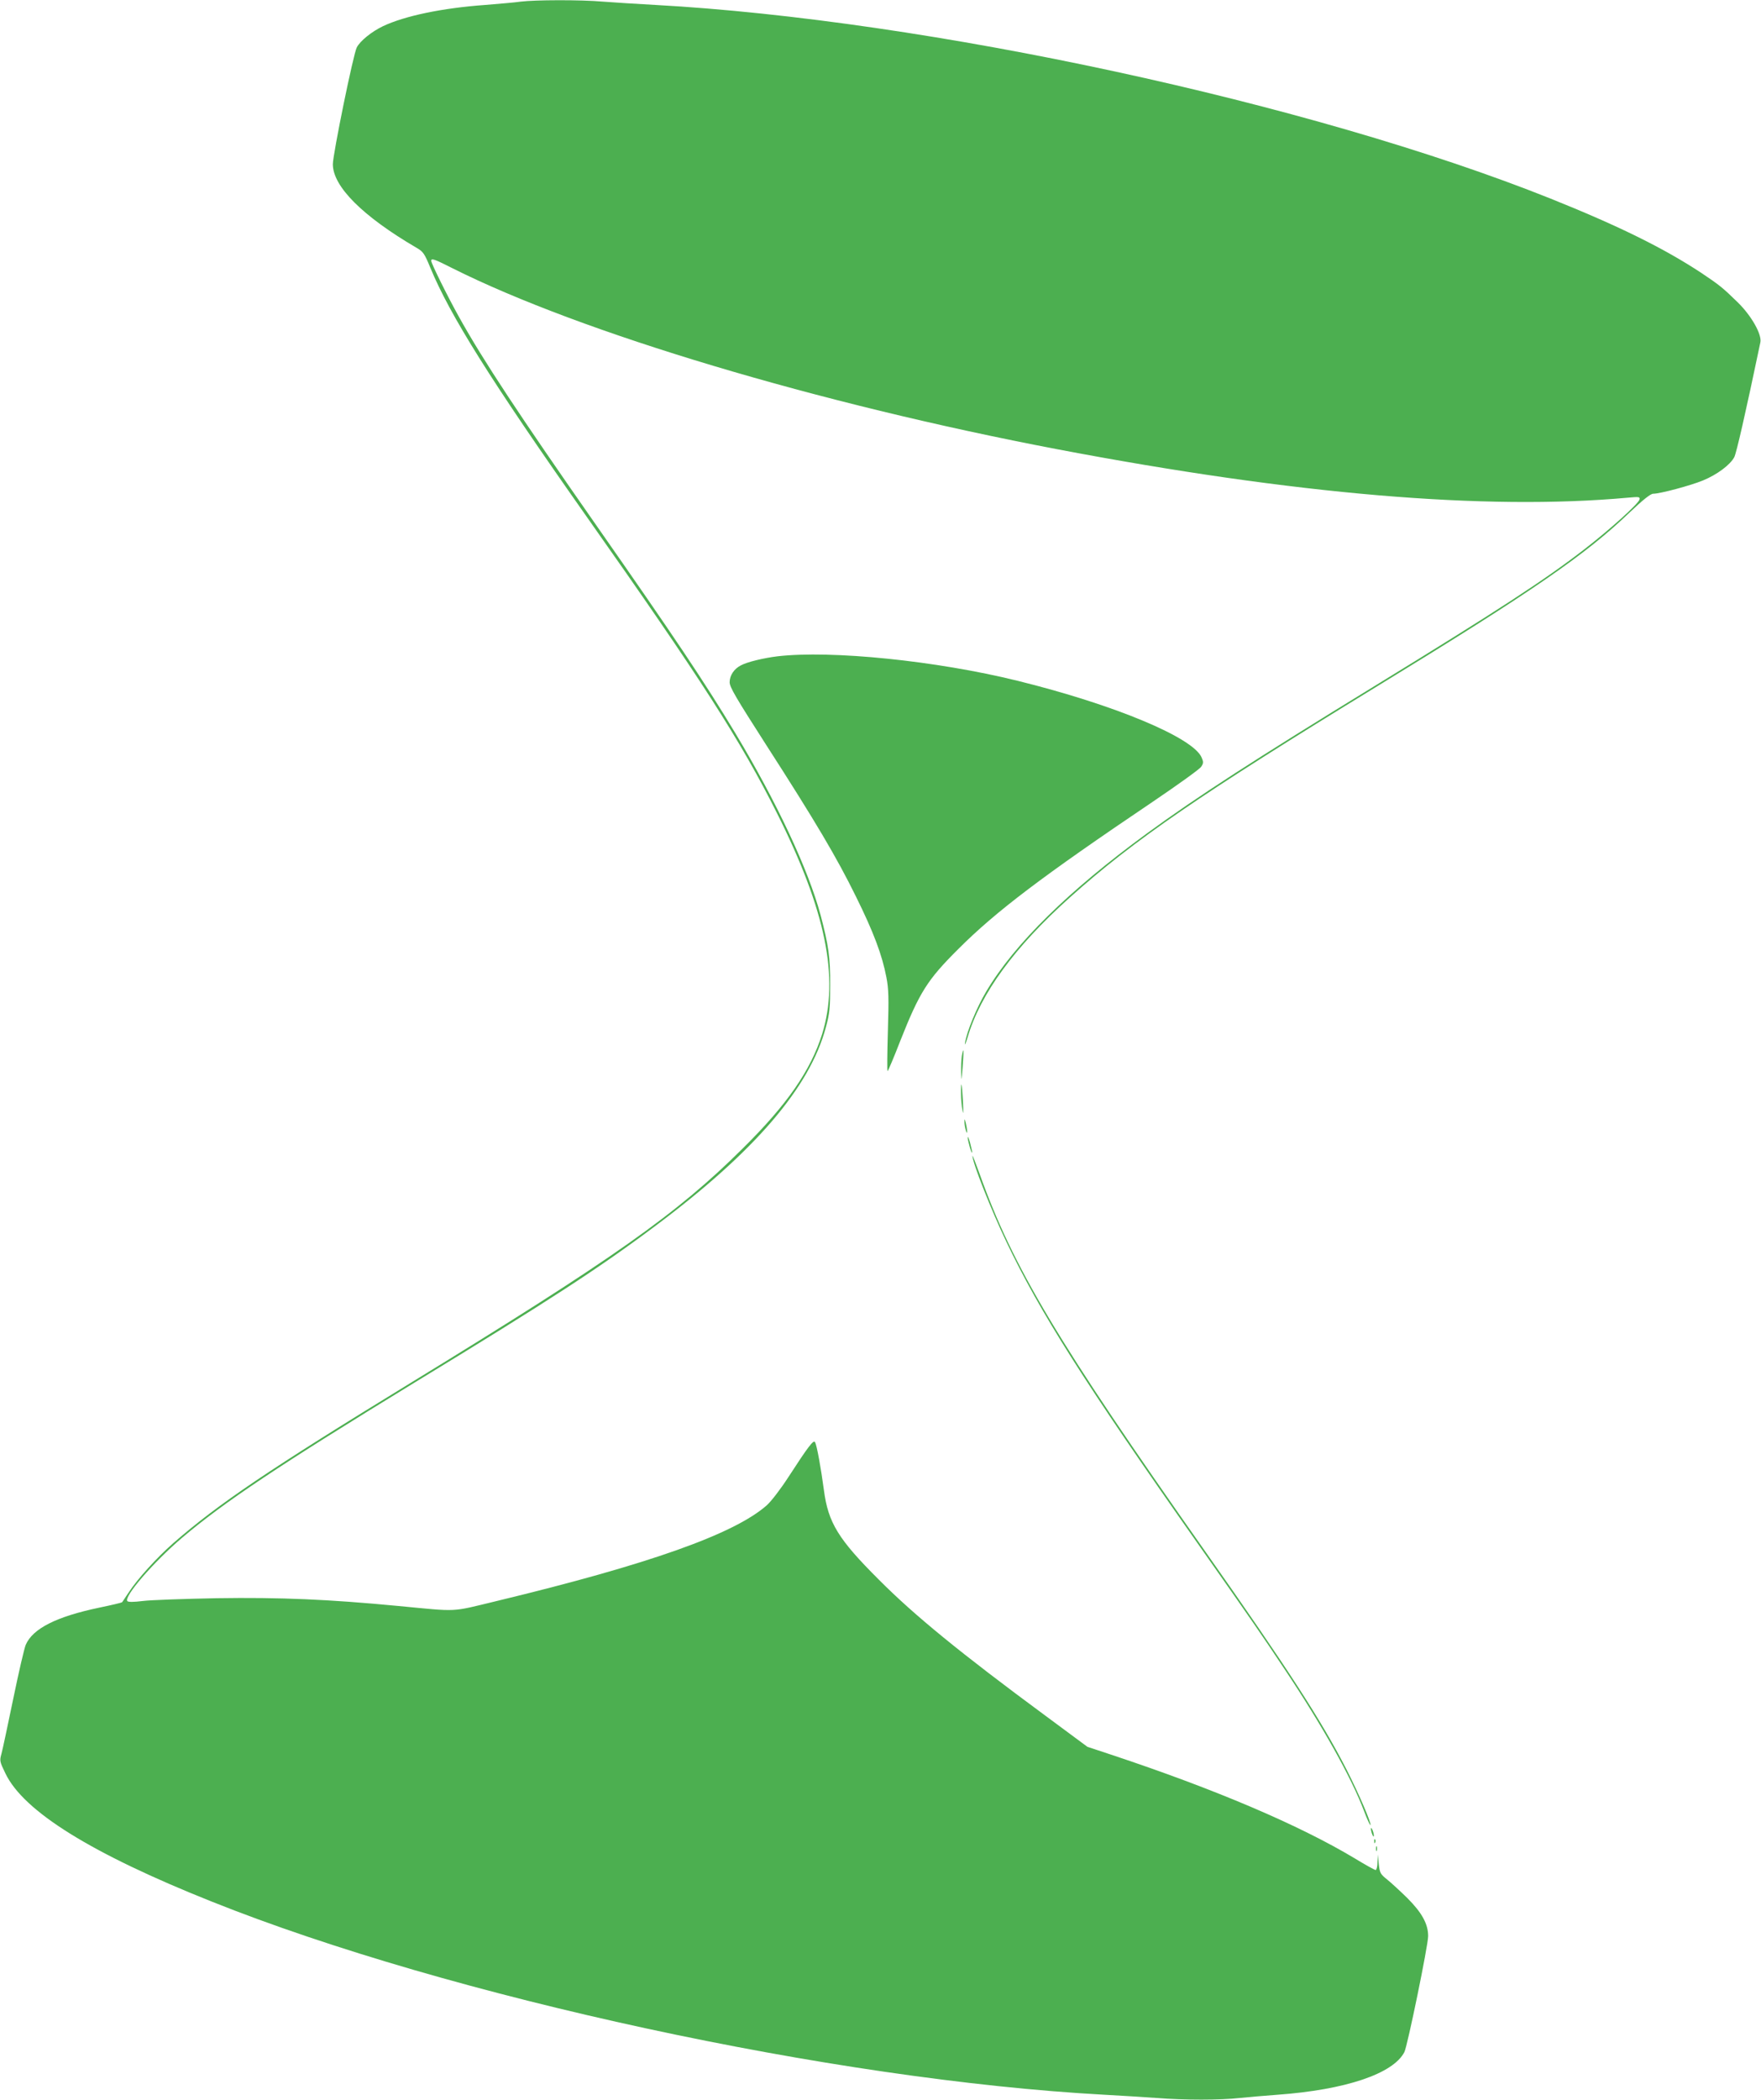
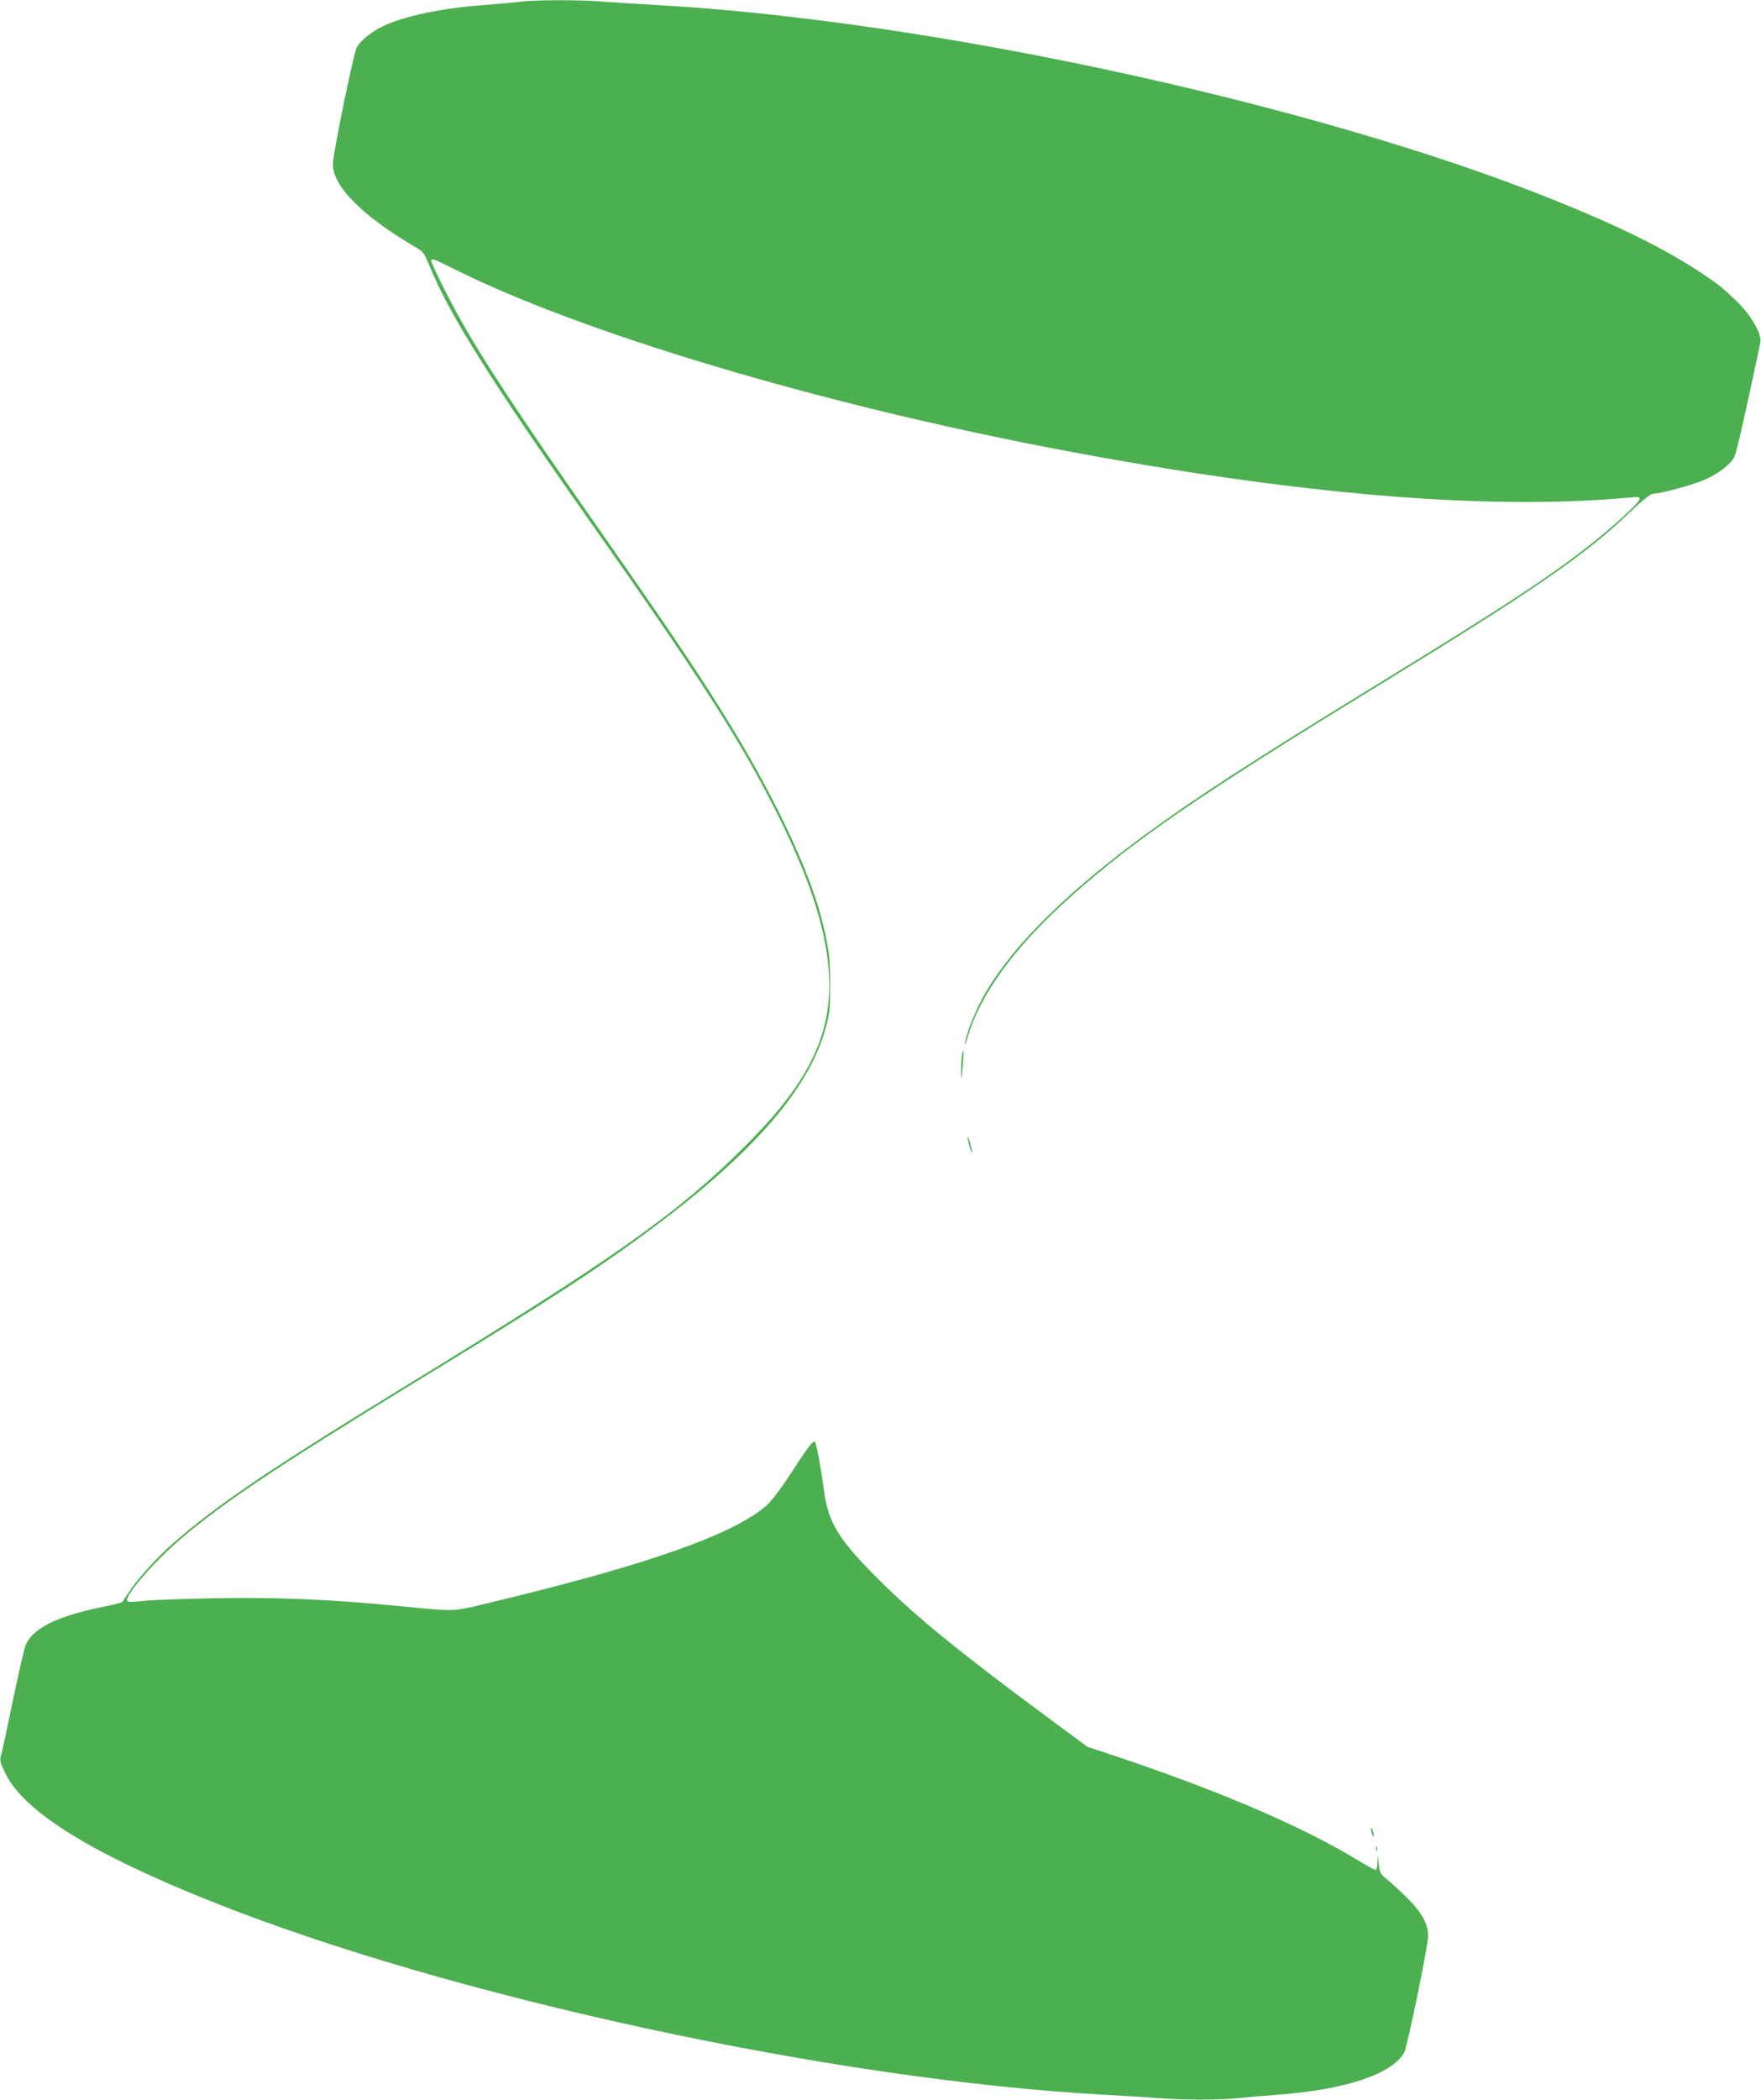
<svg xmlns="http://www.w3.org/2000/svg" version="1.0" width="1074pt" height="1280pt" viewBox="0 0 1074 1280" preserveAspectRatio="xMidYMid meet">
  <g transform="translate(0,1280) scale(0.1,-0.1)" fill="#4caf50" stroke="none">
    <path d="M3175 12790 c-33 -5 -129 -13 -214 -20 -265 -19 -493 -67 -626 -130 -69 -33 -139 -90 -159 -129 -21 -39 -146 -652 -146 -712 0 -136 181 -317 511 -510 40 -23 48 -35 83 -120 120 -291 369 -688 954 -1519 699 -991 940 -1367 1161 -1808 297 -592 381 -1004 275 -1346 -70 -222 -213 -429 -483 -696 -403 -401 -791 -674 -2021 -1427 -871 -533 -1178 -740 -1454 -981 -100 -88 -218 -218 -272 -301 -21 -31 -38 -58 -40 -59 -1 -2 -63 -17 -136 -32 -264 -55 -408 -128 -451 -227 -9 -21 -43 -168 -76 -328 -33 -159 -65 -311 -72 -336 -12 -43 -11 -48 24 -120 111 -232 525 -489 1257 -781 1456 -582 3796 -1088 5445 -1178 110 -6 255 -15 323 -20 157 -13 391 -13 501 0 47 5 152 14 233 20 414 30 705 128 773 260 19 37 145 651 145 707 0 74 -38 143 -127 232 -43 42 -98 93 -123 113 -41 33 -45 39 -51 94 l-6 59 -2 -47 c0 -27 -6 -48 -11 -48 -6 0 -62 31 -126 70 -340 204 -851 422 -1490 634 l-142 47 -258 191 c-515 380 -796 609 -1014 828 -247 246 -309 347 -335 545 -18 135 -43 273 -54 293 -9 17 -41 -25 -163 -213 -48 -74 -105 -148 -132 -172 -199 -175 -717 -359 -1646 -583 -287 -69 -226 -66 -605 -30 -420 40 -715 53 -1105 47 -201 -4 -403 -11 -449 -17 -56 -7 -88 -7 -94 -1 -25 25 158 237 333 386 258 219 590 440 1424 950 824 502 1122 696 1461 950 609 455 944 846 1042 1213 23 85 26 117 26 257 1 168 -10 243 -58 425 -75 280 -269 692 -520 1110 -190 315 -371 585 -852 1273 -467 668 -687 1001 -832 1262 -70 125 -171 329 -171 345 0 17 17 12 131 -46 785 -393 2229 -825 3689 -1103 1446 -275 2608 -374 3478 -295 68 6 74 6 71 -11 -5 -25 -184 -186 -337 -304 -239 -185 -523 -370 -1267 -826 -756 -463 -1092 -681 -1398 -904 -479 -350 -809 -674 -982 -965 -58 -97 -119 -246 -129 -311 -4 -24 2 -12 15 30 78 267 288 553 624 854 392 351 793 626 1877 1289 950 581 1267 799 1539 1060 80 76 126 112 141 112 42 0 229 50 304 81 87 36 166 95 191 142 13 25 68 264 159 699 11 48 -54 163 -138 245 -91 89 -111 105 -223 180 -228 150 -501 285 -920 453 -1457 582 -3802 1089 -5460 1180 -110 6 -252 15 -317 20 -135 12 -416 11 -503 0z" />
-     <path d="M4742 8799 c-83 -10 -184 -34 -223 -55 -42 -21 -69 -62 -69 -103 0 -30 38 -94 222 -381 302 -469 432 -689 548 -925 108 -218 160 -357 186 -493 14 -73 15 -125 9 -329 -4 -134 -5 -243 -2 -243 3 0 38 82 77 183 118 298 165 373 355 562 229 229 510 442 1188 899 152 103 285 198 293 212 14 21 14 29 3 55 -50 122 -532 323 -1124 469 -495 122 -1133 187 -1463 149z" />
    <path d="M5866 6363 c-3 -21 -5 -67 -4 -103 1 -56 2 -52 9 35 8 105 6 131 -5 68z" />
-     <path d="M5861 6134 c0 -32 4 -79 9 -104 5 -30 6 -12 3 55 -6 111 -13 141 -12 49z" />
-     <path d="M5882 5960 c0 -14 4 -36 8 -50 6 -20 8 -21 8 -5 0 11 -4 34 -8 50 -7 27 -8 27 -8 5z" />
    <path d="M5902 5865 c0 -21 25 -107 27 -90 0 6 -6 33 -13 60 -8 28 -14 41 -14 30z" />
-     <path d="M5931 5754 c-2 -37 113 -329 207 -525 205 -430 476 -857 1167 -1839 343 -488 386 -550 535 -774 225 -337 403 -654 480 -859 18 -48 35 -85 38 -83 8 9 -73 196 -147 341 -152 296 -356 611 -859 1325 -905 1284 -1173 1732 -1378 2305 -24 66 -43 115 -43 109z" />
    <path d="M8361 1650 c0 -8 4 -24 9 -35 5 -13 9 -14 9 -5 0 8 -4 24 -9 35 -5 13 -9 14 -9 5z" />
-     <path d="M8381 1574 c0 -11 3 -14 6 -6 3 7 2 16 -1 19 -3 4 -6 -2 -5 -13z" />
    <path d="M8392 1530 c0 -14 2 -19 5 -12 2 6 2 18 0 25 -3 6 -5 1 -5 -13z" />
  </g>
</svg>